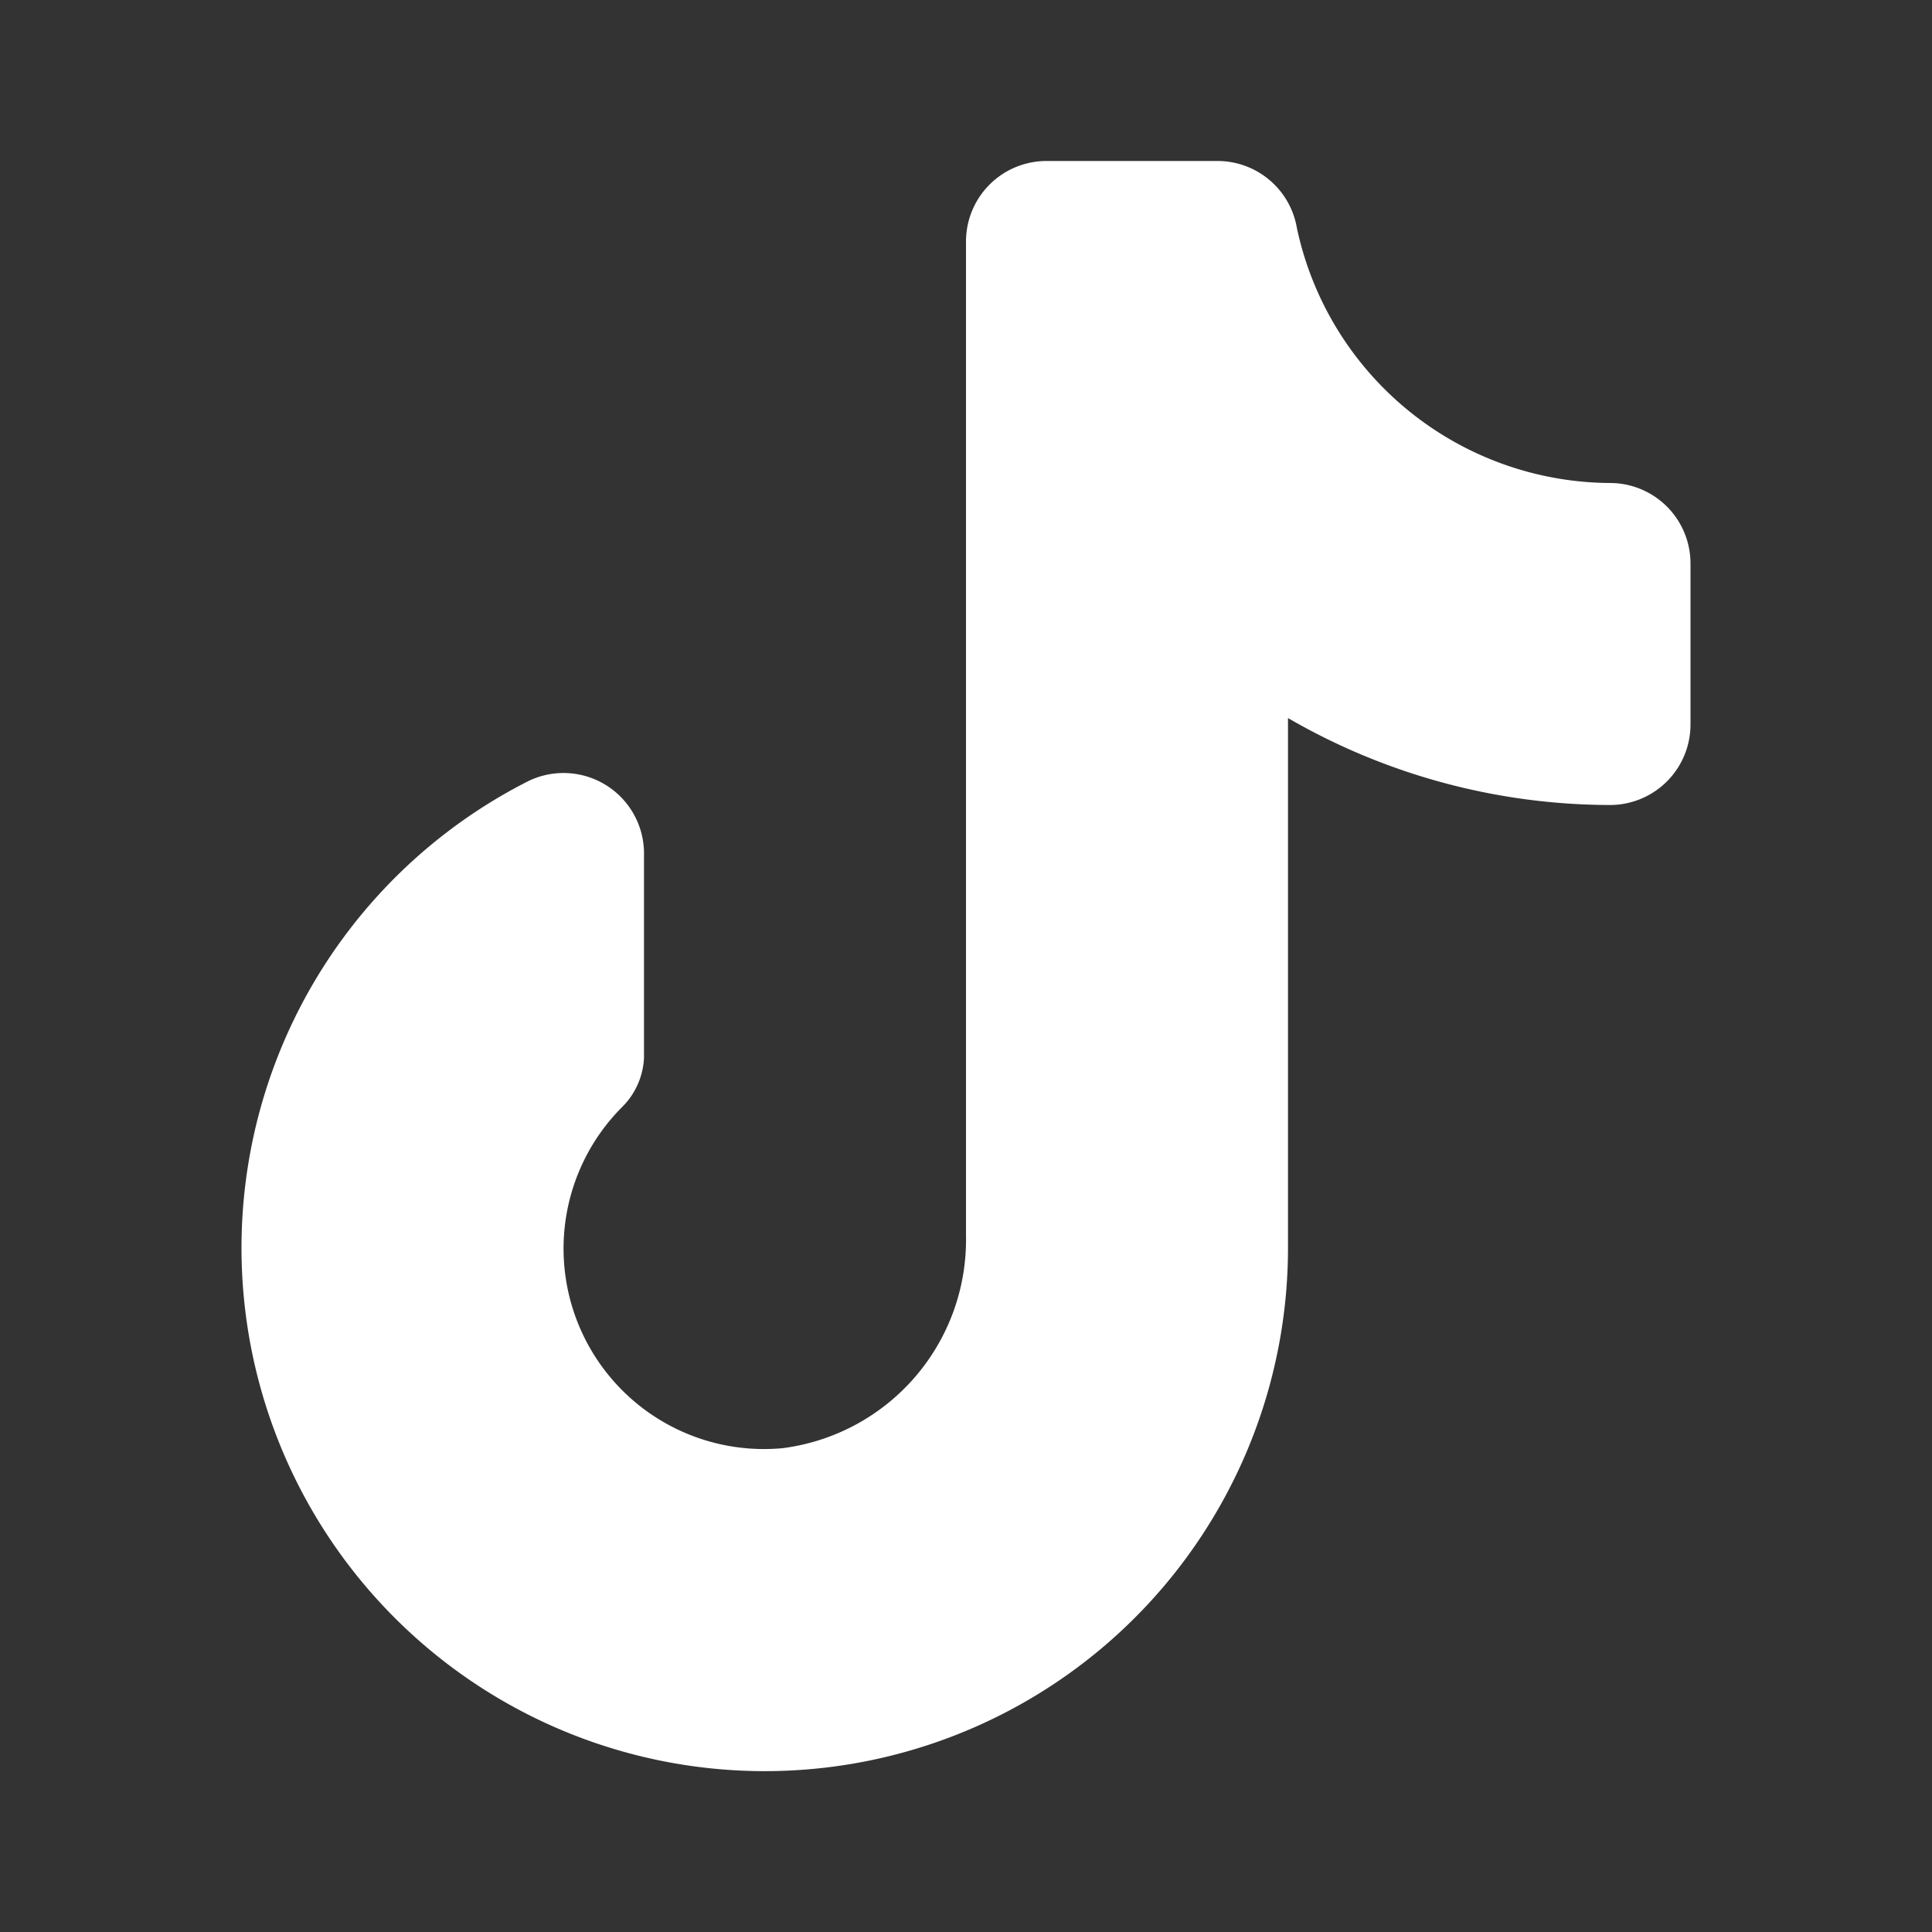
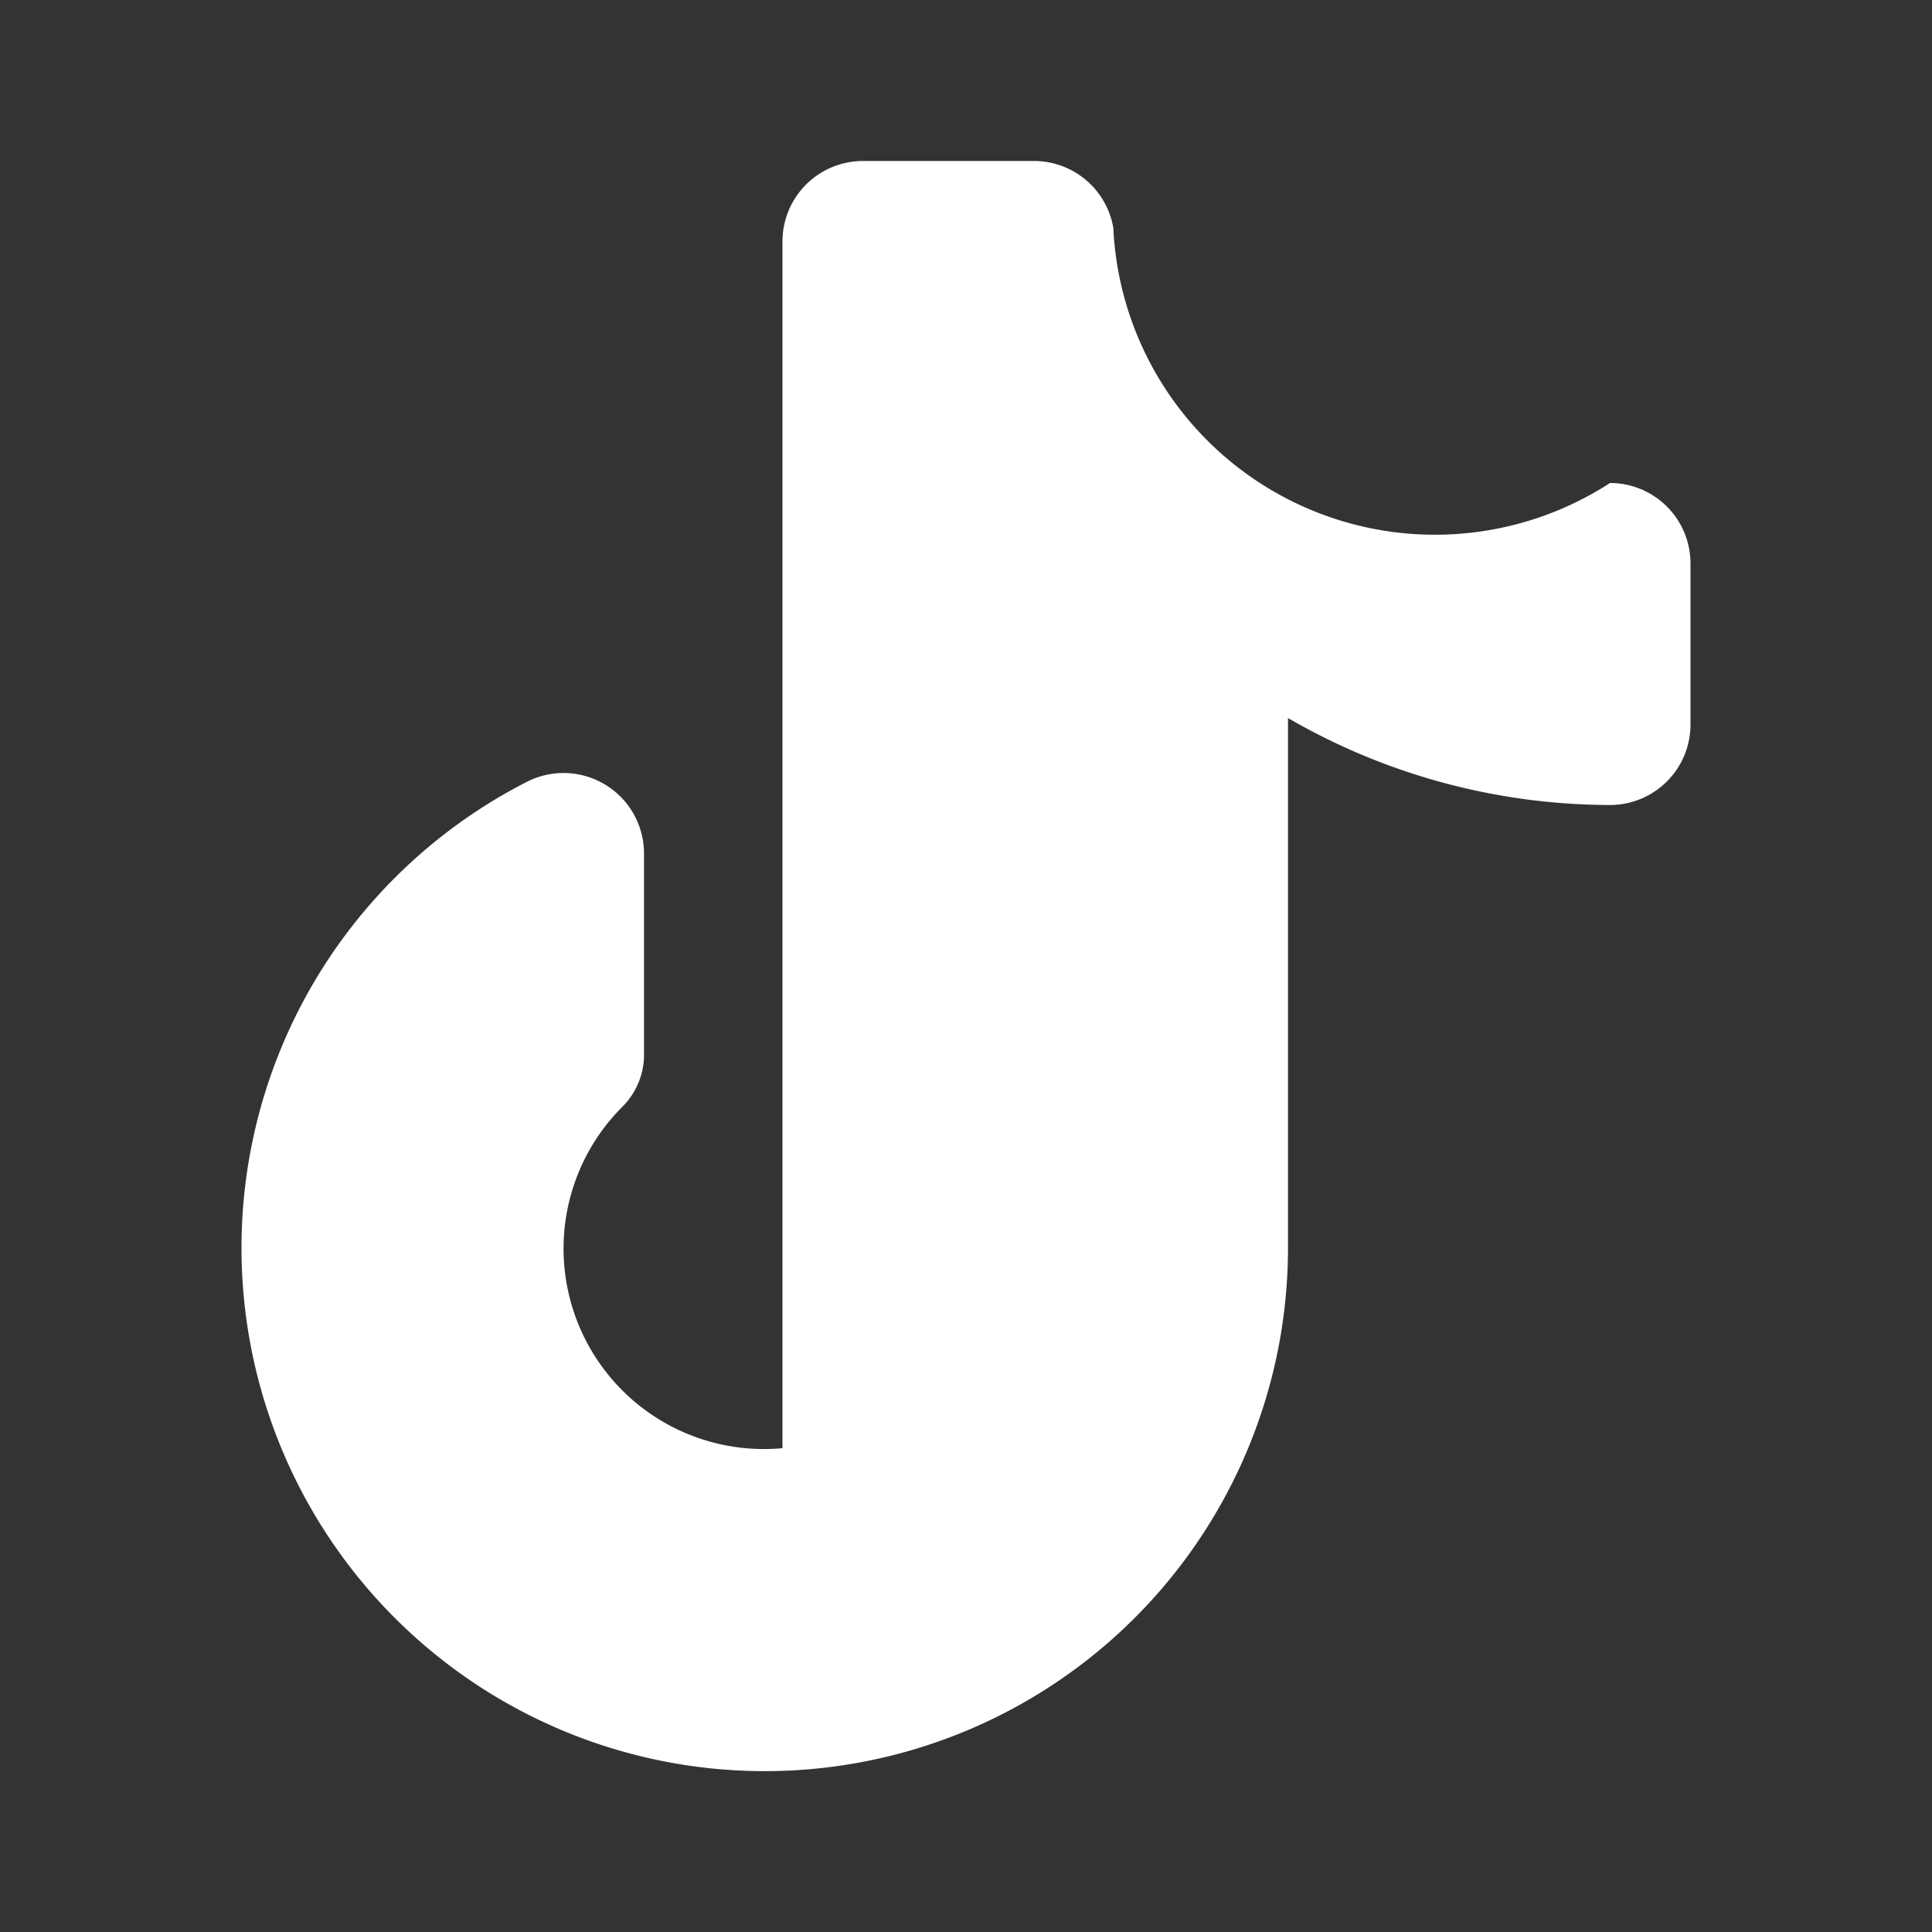
<svg xmlns="http://www.w3.org/2000/svg" class="icon flat-color" data-name="Flat Color" viewBox="0 0 24 24" height="30" width="30" fill="#fff">
  <rect x="0" y="0" width="24" height="24" fill="#333333" stroke="none" />
-   <path style="fill:#fff" d="M21 7v2a1 1 0 0 1-1 1 8 8 0 0 1-4-1.08v6.58a6.5 6.5 0 1 1-9.47-5.78 1 1 0 0 1 1.47.9v2.52a.92.92 0 0 1-.28.62 2.49 2.49 0 0 0 2 4.23A2.61 2.61 0 0 0 12 15.35V3a1 1 0 0 1 1-1h2.11a1 1 0 0 1 1 .83A4 4 0 0 0 20 6a1 1 0 0 1 1 1" />
+   <path style="fill:#fff" d="M21 7v2a1 1 0 0 1-1 1 8 8 0 0 1-4-1.08v6.58a6.5 6.5 0 1 1-9.47-5.78 1 1 0 0 1 1.47.9v2.52a.92.92 0 0 1-.28.62 2.49 2.49 0 0 0 2 4.23V3a1 1 0 0 1 1-1h2.11a1 1 0 0 1 1 .83A4 4 0 0 0 20 6a1 1 0 0 1 1 1" />
</svg>